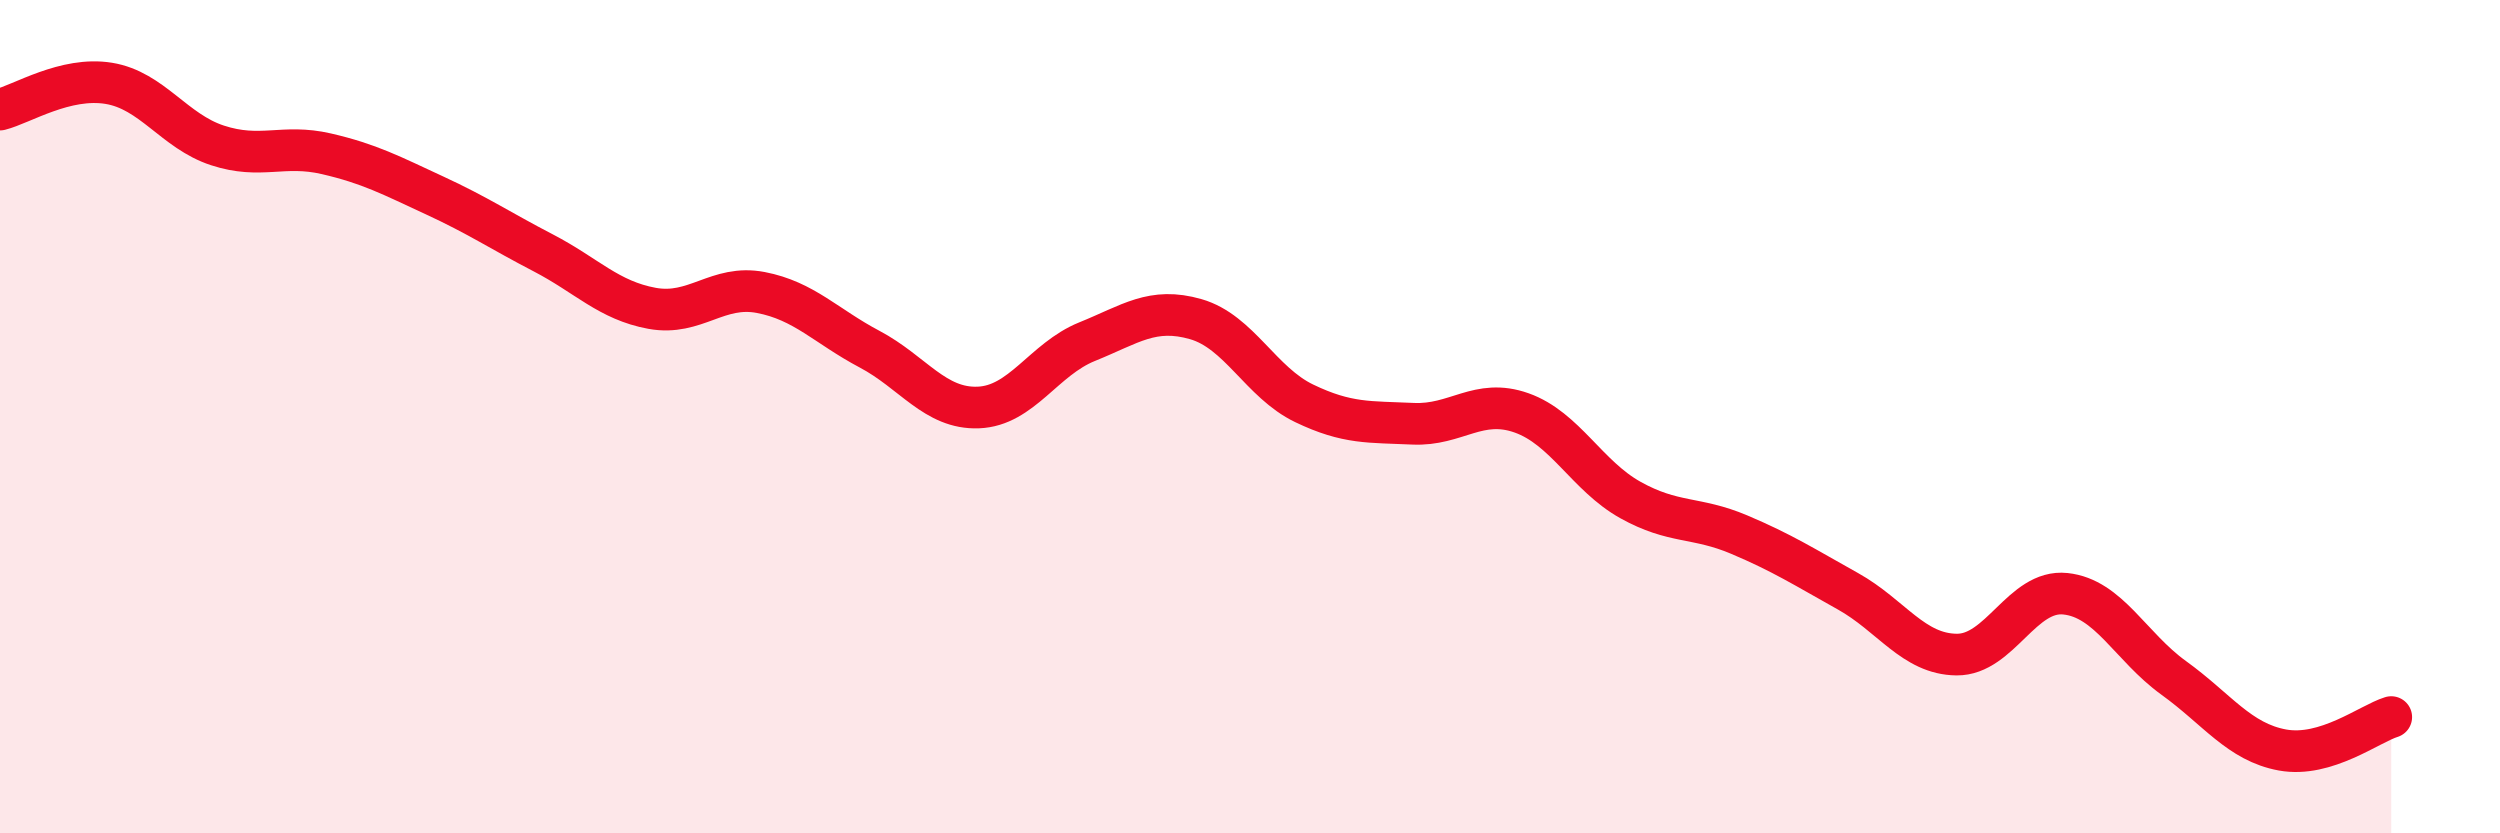
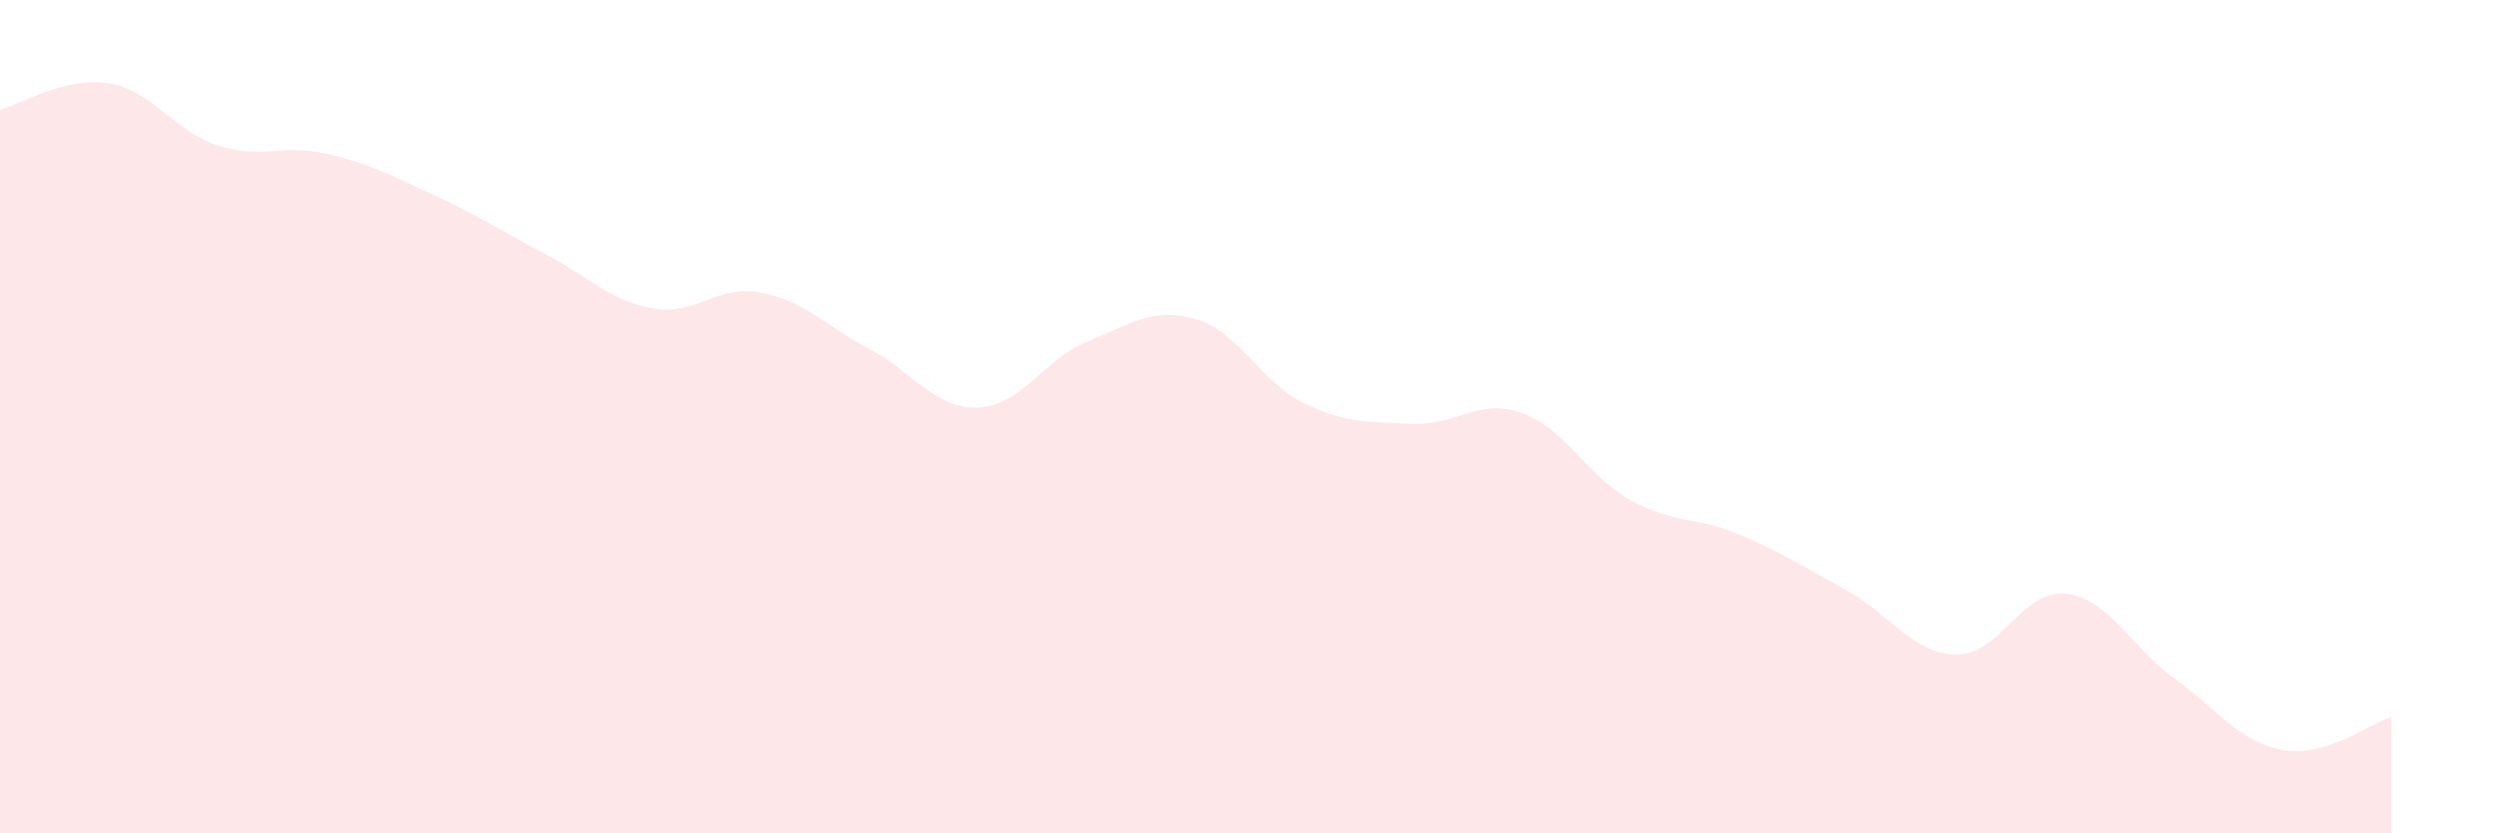
<svg xmlns="http://www.w3.org/2000/svg" width="60" height="20" viewBox="0 0 60 20">
  <path d="M 0,2.63 C 0.52,2.5 1.57,1.83 2.61,2 C 3.65,2.17 4.18,3.15 5.22,3.49 C 6.26,3.83 6.79,3.45 7.83,3.69 C 8.87,3.93 9.39,4.21 10.43,4.69 C 11.47,5.17 12,5.53 13.04,6.07 C 14.08,6.61 14.61,7.21 15.65,7.4 C 16.69,7.59 17.22,6.82 18.26,7.02 C 19.3,7.22 19.83,7.83 20.87,8.38 C 21.91,8.93 22.44,9.82 23.48,9.78 C 24.52,9.74 25.05,8.62 26.09,8.2 C 27.13,7.78 27.66,7.36 28.7,7.66 C 29.74,7.96 30.26,9.18 31.3,9.68 C 32.34,10.18 32.87,10.12 33.91,10.17 C 34.95,10.22 35.48,9.54 36.52,9.91 C 37.56,10.28 38.09,11.42 39.13,12 C 40.17,12.58 40.7,12.39 41.74,12.83 C 42.78,13.27 43.31,13.61 44.35,14.19 C 45.39,14.77 45.92,15.7 46.96,15.71 C 48,15.72 48.53,14.14 49.57,14.25 C 50.61,14.36 51.13,15.52 52.17,16.27 C 53.21,17.02 53.74,17.81 54.78,18 C 55.82,18.19 56.87,17.37 57.39,17.21L57.39 20L0 20Z" fill="#EB0A25" opacity="0.1" stroke-linecap="round" stroke-linejoin="round" />
-   <path d="M 0,2.63 C 0.52,2.5 1.57,1.83 2.61,2 C 3.65,2.17 4.18,3.15 5.22,3.49 C 6.26,3.83 6.79,3.45 7.83,3.69 C 8.87,3.93 9.39,4.21 10.43,4.69 C 11.47,5.17 12,5.53 13.04,6.07 C 14.08,6.61 14.61,7.21 15.65,7.4 C 16.69,7.59 17.22,6.82 18.26,7.02 C 19.3,7.22 19.83,7.83 20.87,8.38 C 21.91,8.93 22.44,9.82 23.48,9.78 C 24.52,9.74 25.05,8.62 26.09,8.2 C 27.13,7.78 27.66,7.36 28.7,7.66 C 29.74,7.96 30.26,9.18 31.3,9.68 C 32.34,10.18 32.87,10.12 33.91,10.17 C 34.95,10.22 35.48,9.54 36.52,9.91 C 37.56,10.28 38.09,11.42 39.13,12 C 40.17,12.58 40.7,12.39 41.74,12.83 C 42.78,13.27 43.31,13.61 44.35,14.19 C 45.39,14.77 45.92,15.7 46.96,15.71 C 48,15.72 48.53,14.14 49.57,14.25 C 50.61,14.36 51.13,15.52 52.17,16.27 C 53.21,17.02 53.74,17.81 54.78,18 C 55.82,18.19 56.87,17.37 57.39,17.21" stroke="#EB0A25" stroke-width="1" fill="none" stroke-linecap="round" stroke-linejoin="round" />
</svg>